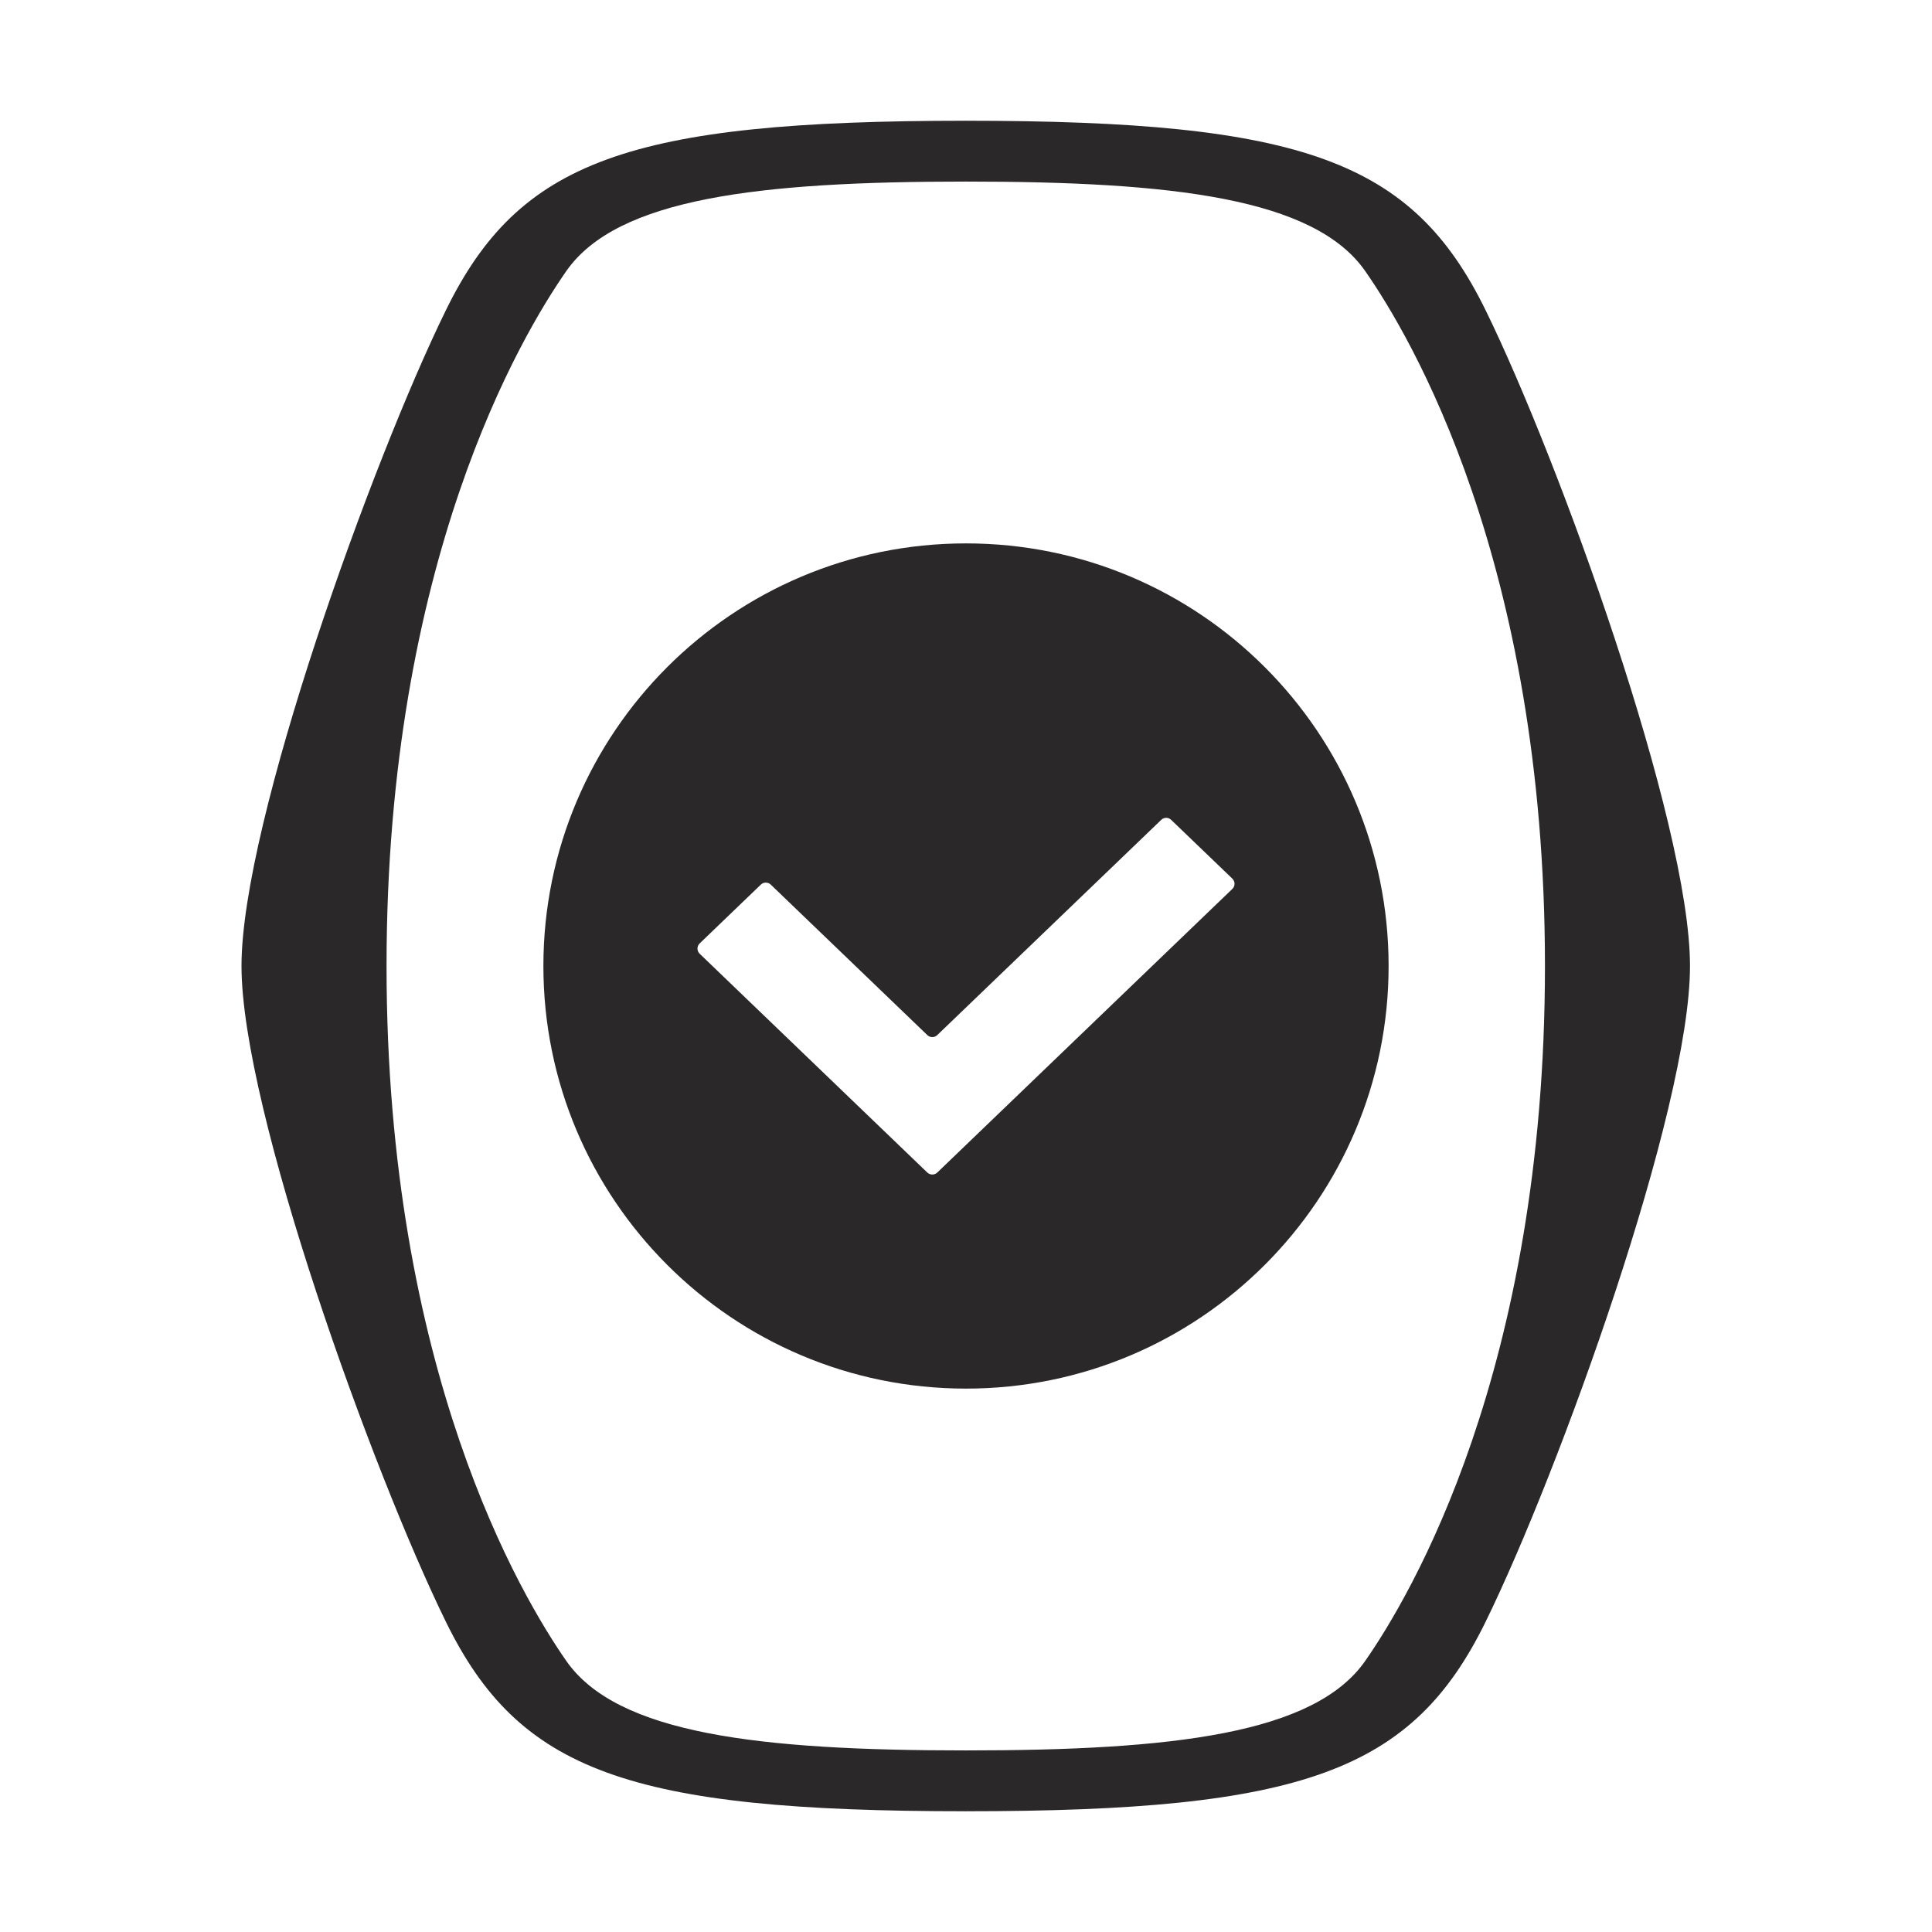
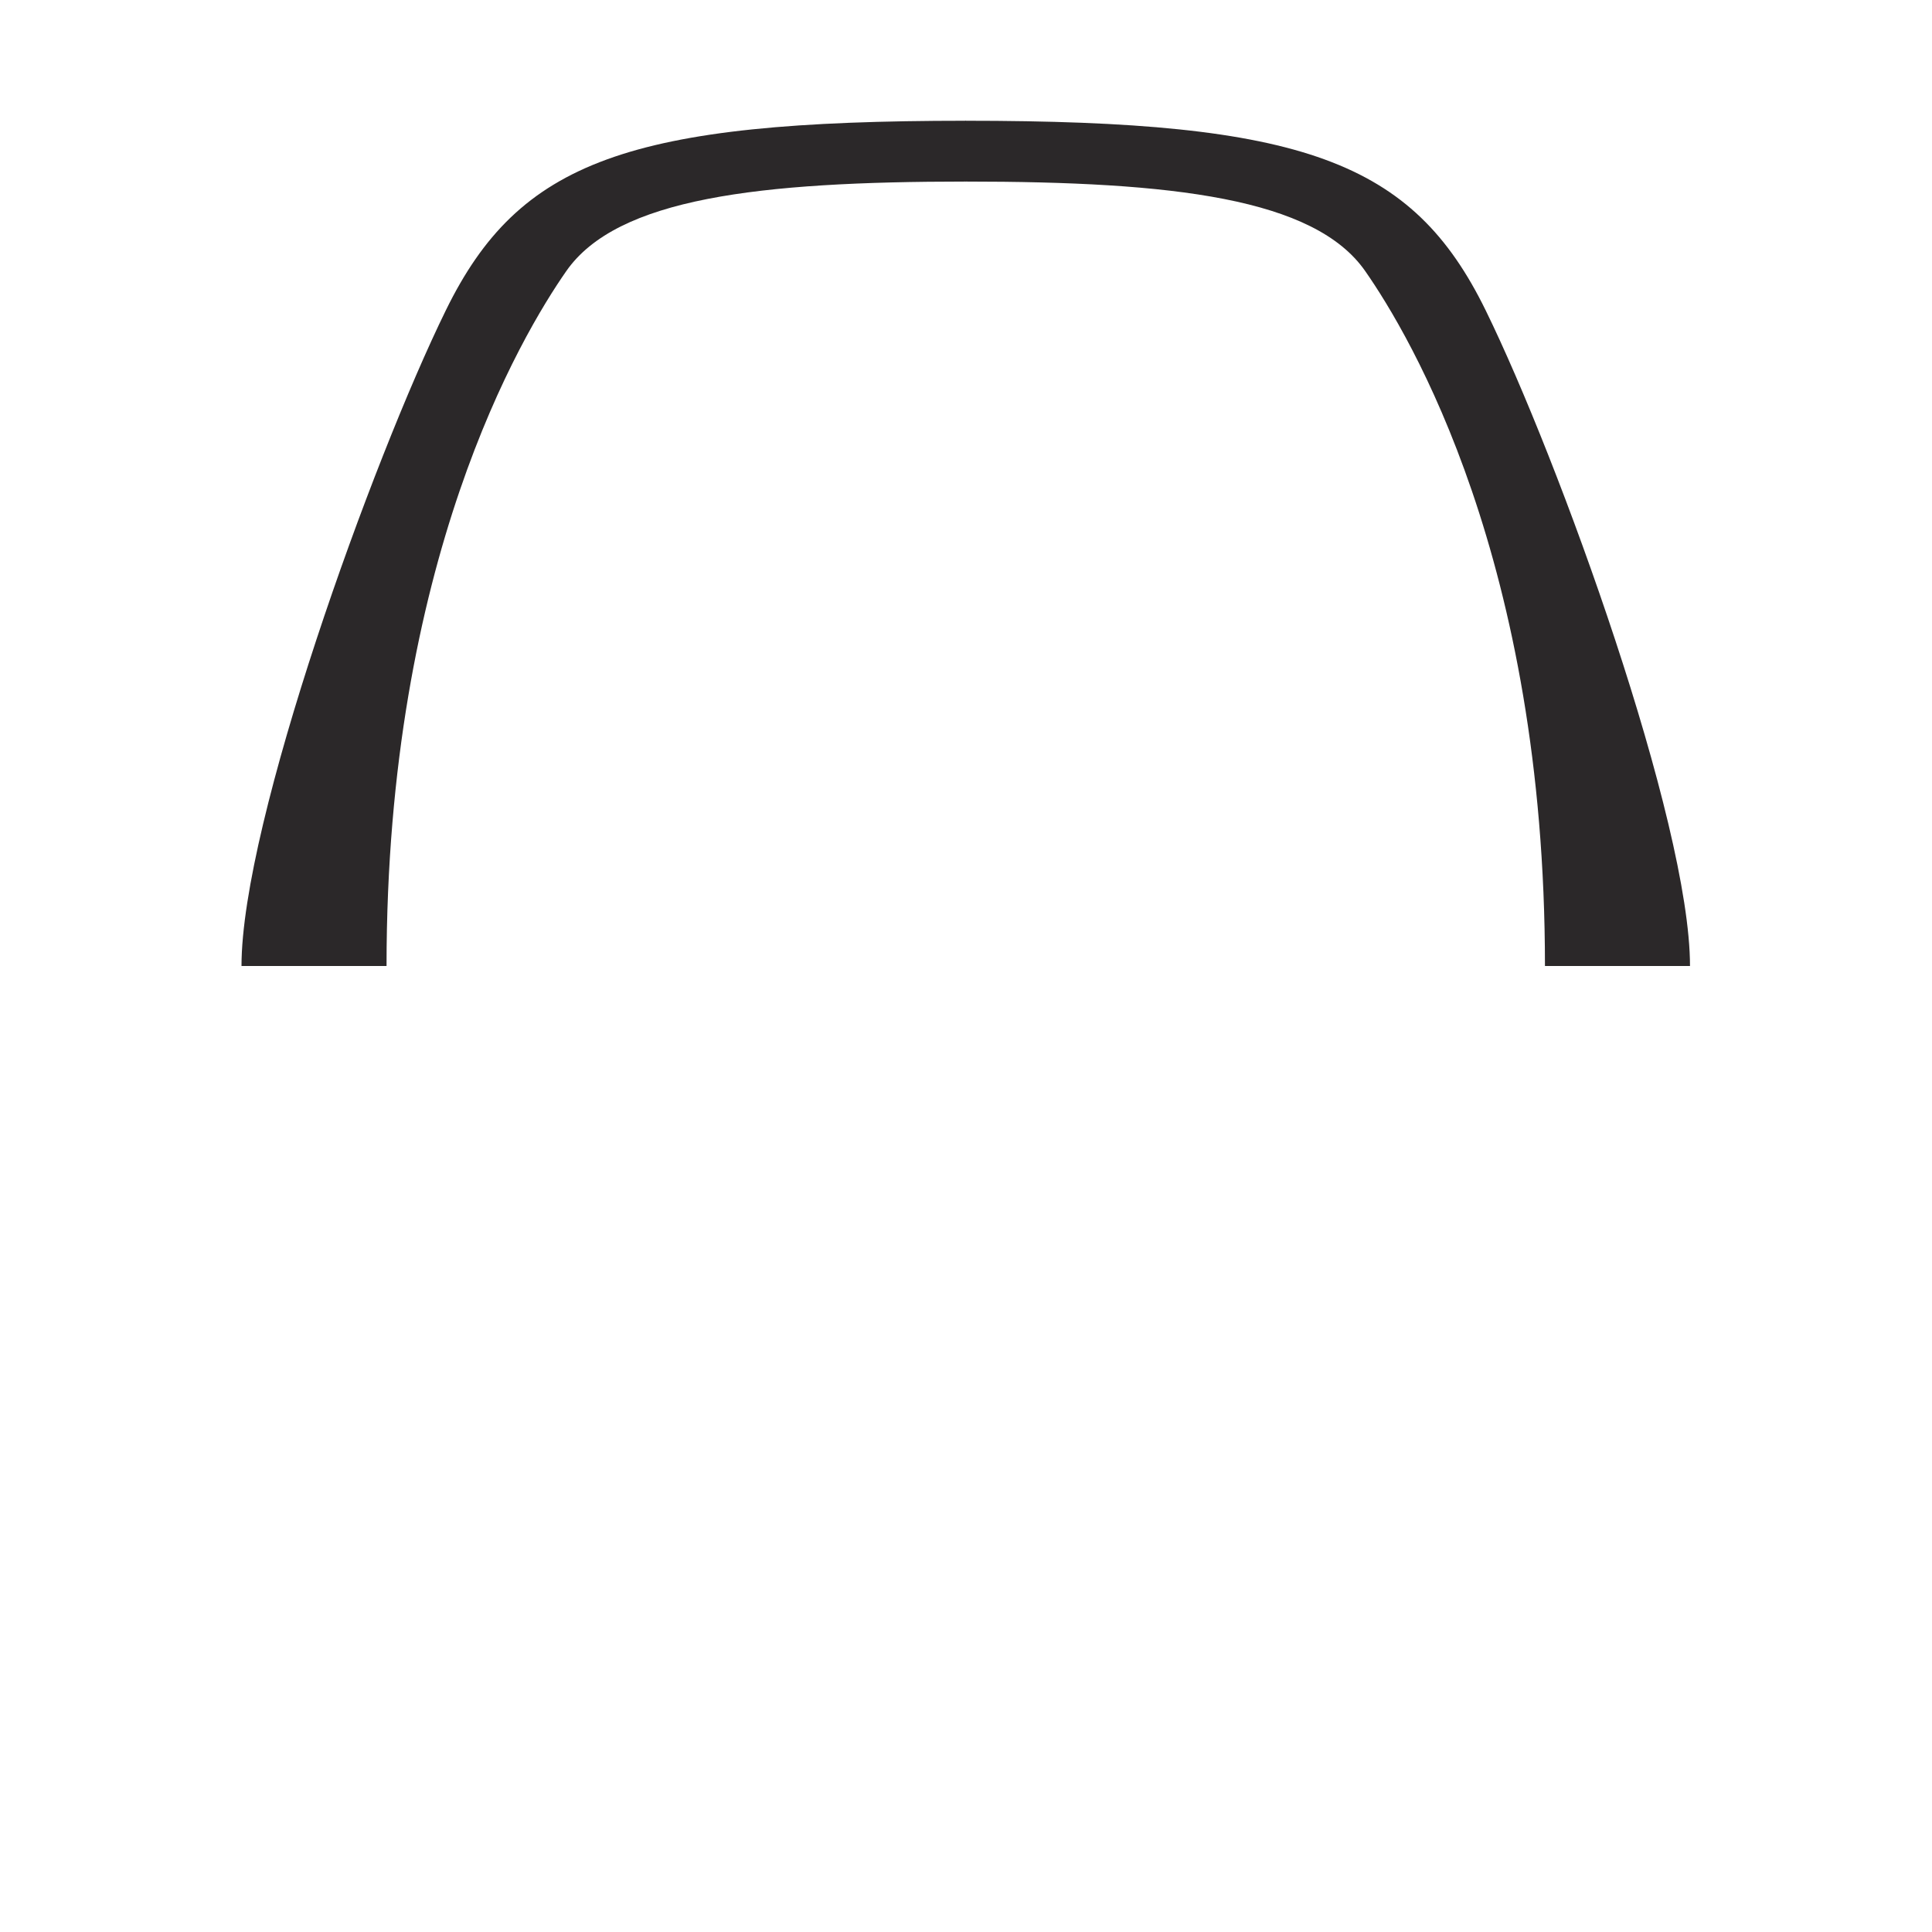
<svg xmlns="http://www.w3.org/2000/svg" width="54" height="54" viewBox="0 0 54 54" fill="none">
  <path d="M47.236 27C47.236 22.981 43.57 12.844 41.523 8.67C39.477 4.496 36.423 3.375 26.986 3.375V5.075C32.785 5.075 36.738 5.539 38.158 7.577C39.413 9.376 43.182 15.695 43.182 27H47.236Z" fill="#2B2829" />
  <path d="M6.75 27C6.75 22.981 10.416 12.844 12.463 8.67C14.509 4.496 17.563 3.375 27 3.375V5.075C21.201 5.075 17.248 5.539 15.828 7.577C14.574 9.376 10.804 15.695 10.804 27H6.75Z" fill="#2B2829" />
-   <path d="M47.236 27C47.236 31.019 43.57 41.156 41.523 45.33C39.477 49.504 36.423 50.625 26.986 50.625V48.925C32.785 48.925 36.738 48.461 38.158 46.423C39.413 44.624 43.182 38.305 43.182 27H47.236Z" fill="#2B2829" />
-   <path d="M6.75 27C6.75 31.019 10.416 41.156 12.463 45.33C14.509 49.504 17.563 50.625 27 50.625V48.925C21.201 48.925 17.248 48.461 15.828 46.423C14.574 44.624 10.804 38.305 10.804 27L6.75 27Z" fill="#2B2829" />
-   <path fill-rule="evenodd" clip-rule="evenodd" d="M27 38.812C33.524 38.812 38.812 33.524 38.812 27C38.812 20.476 33.524 15.188 27 15.188C20.476 15.188 15.188 20.476 15.188 27C15.188 33.524 20.476 38.812 27 38.812ZM34.444 24.846C34.526 24.768 34.526 24.637 34.444 24.558L32.734 22.915C32.657 22.84 32.534 22.84 32.457 22.915L26.197 28.931C26.119 29.006 25.997 29.006 25.919 28.931L21.543 24.725C21.466 24.651 21.343 24.651 21.266 24.725L19.556 26.369C19.474 26.448 19.474 26.578 19.556 26.657L25.919 32.773C25.997 32.847 26.119 32.847 26.197 32.773L34.444 24.846Z" fill="#2B2829" />
</svg>